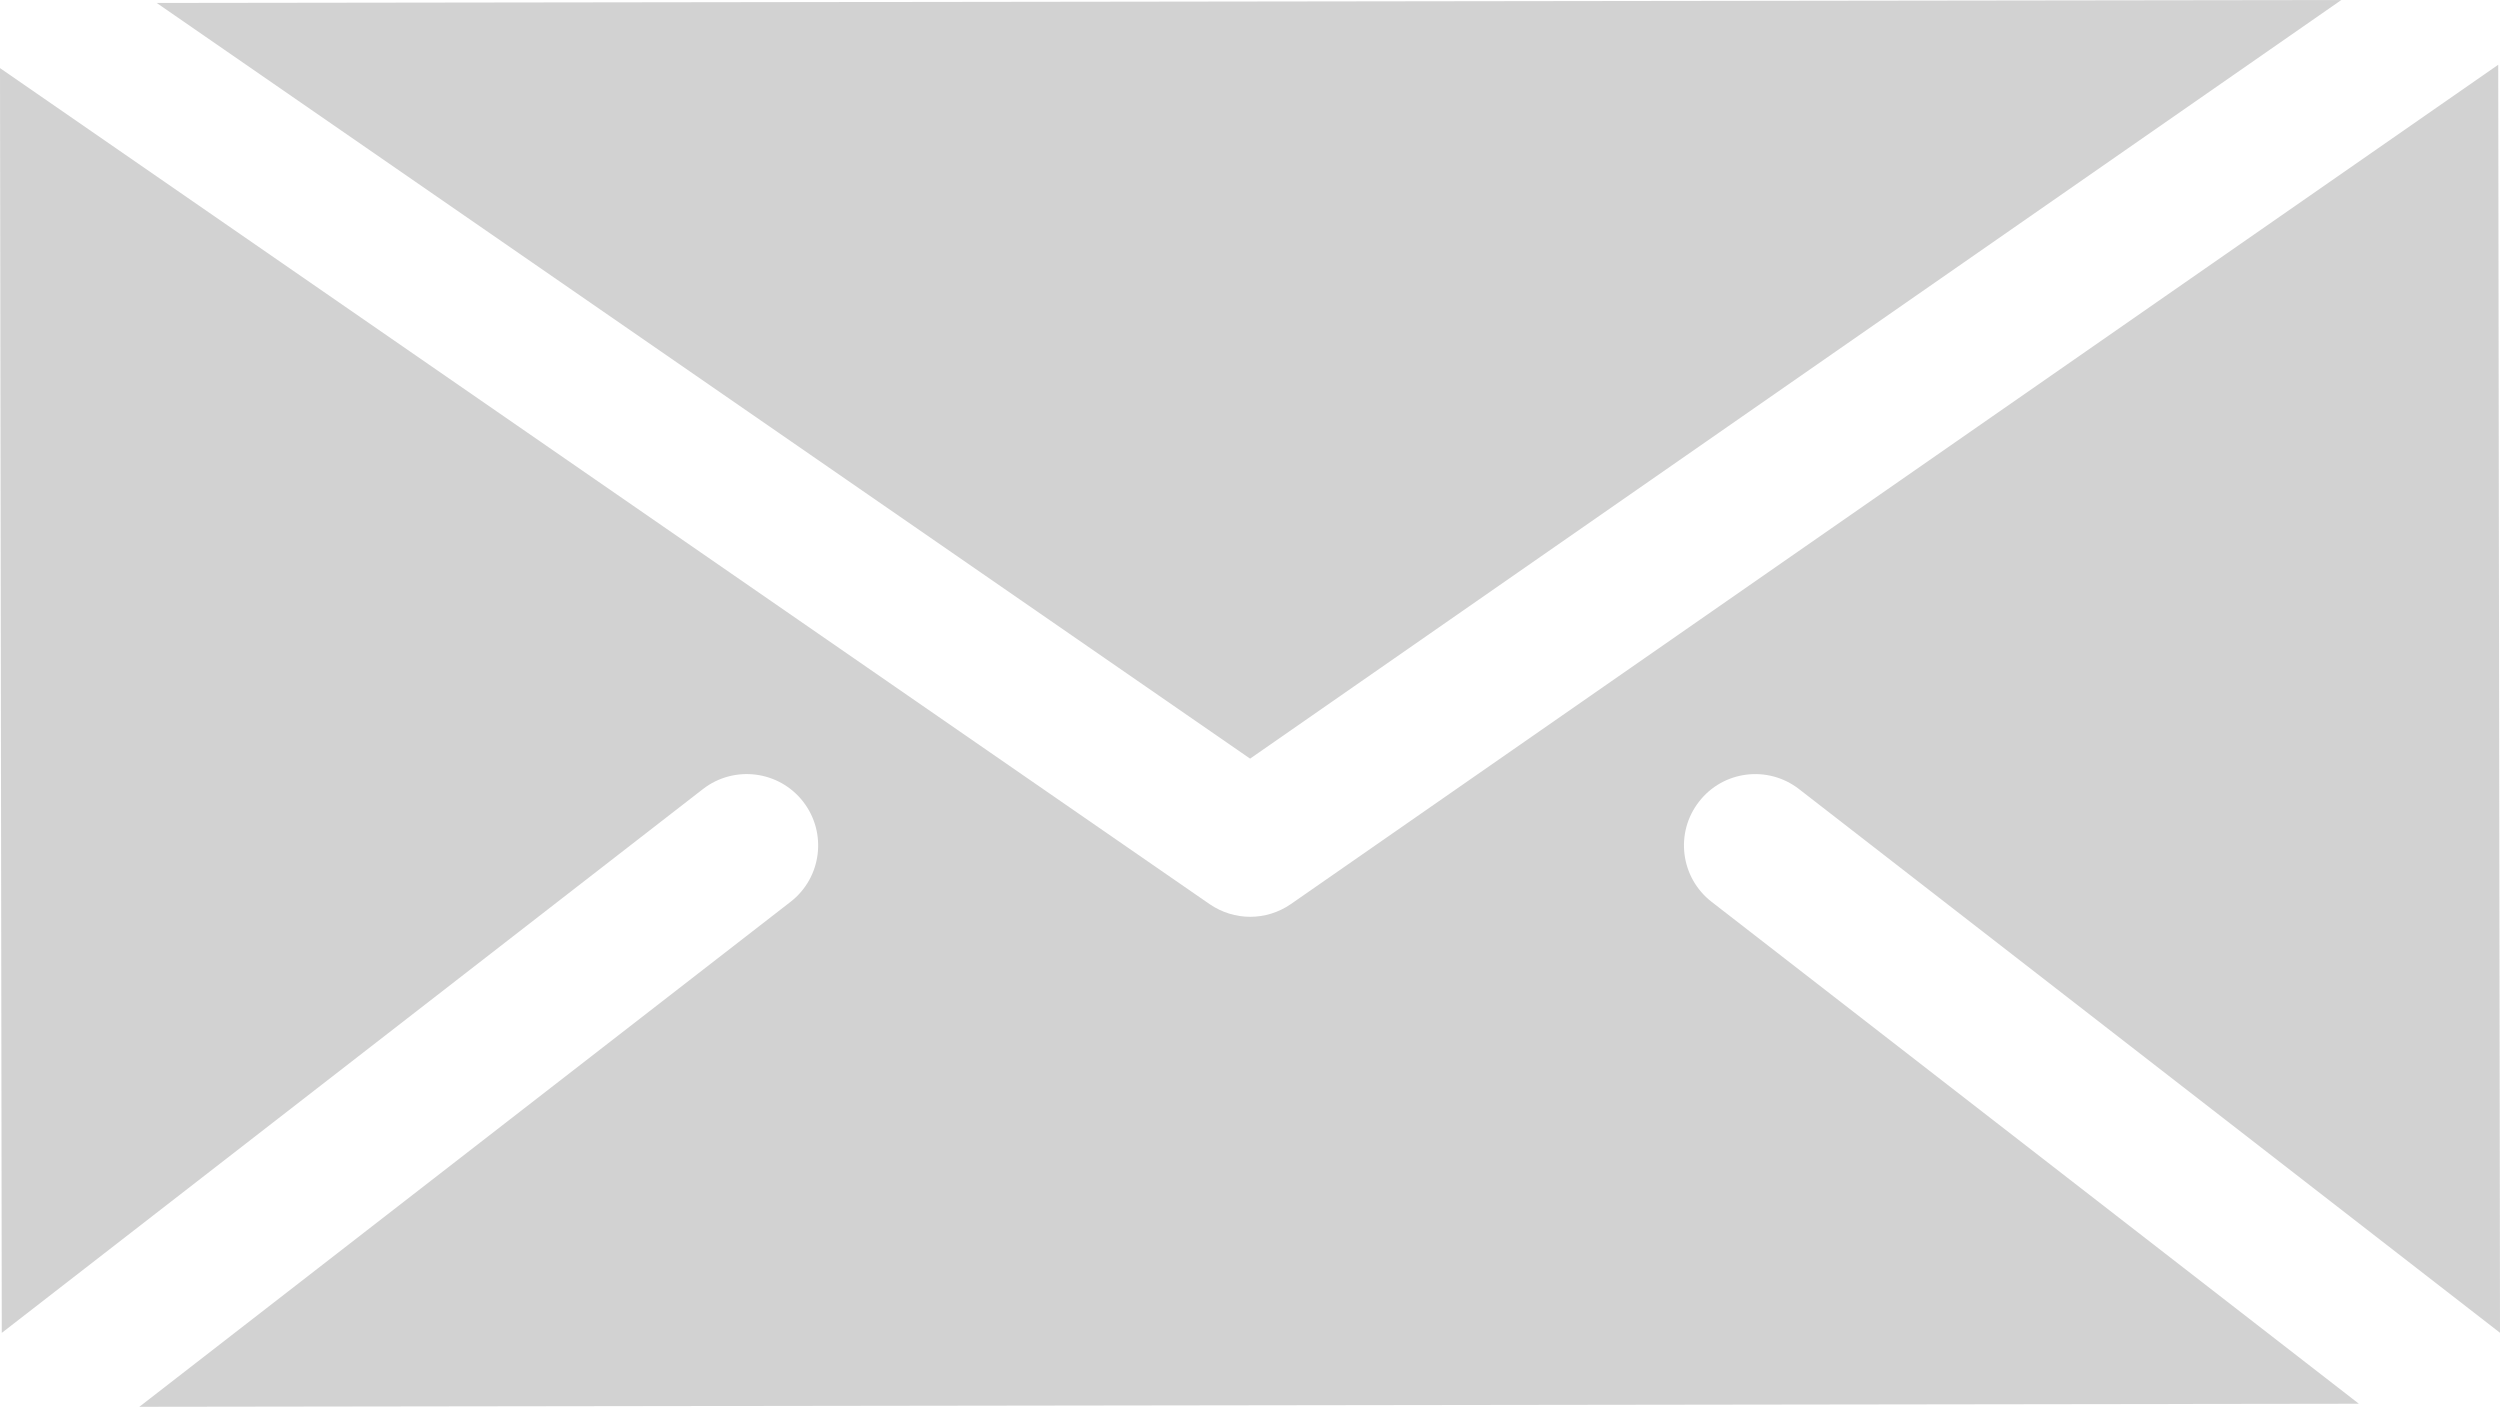
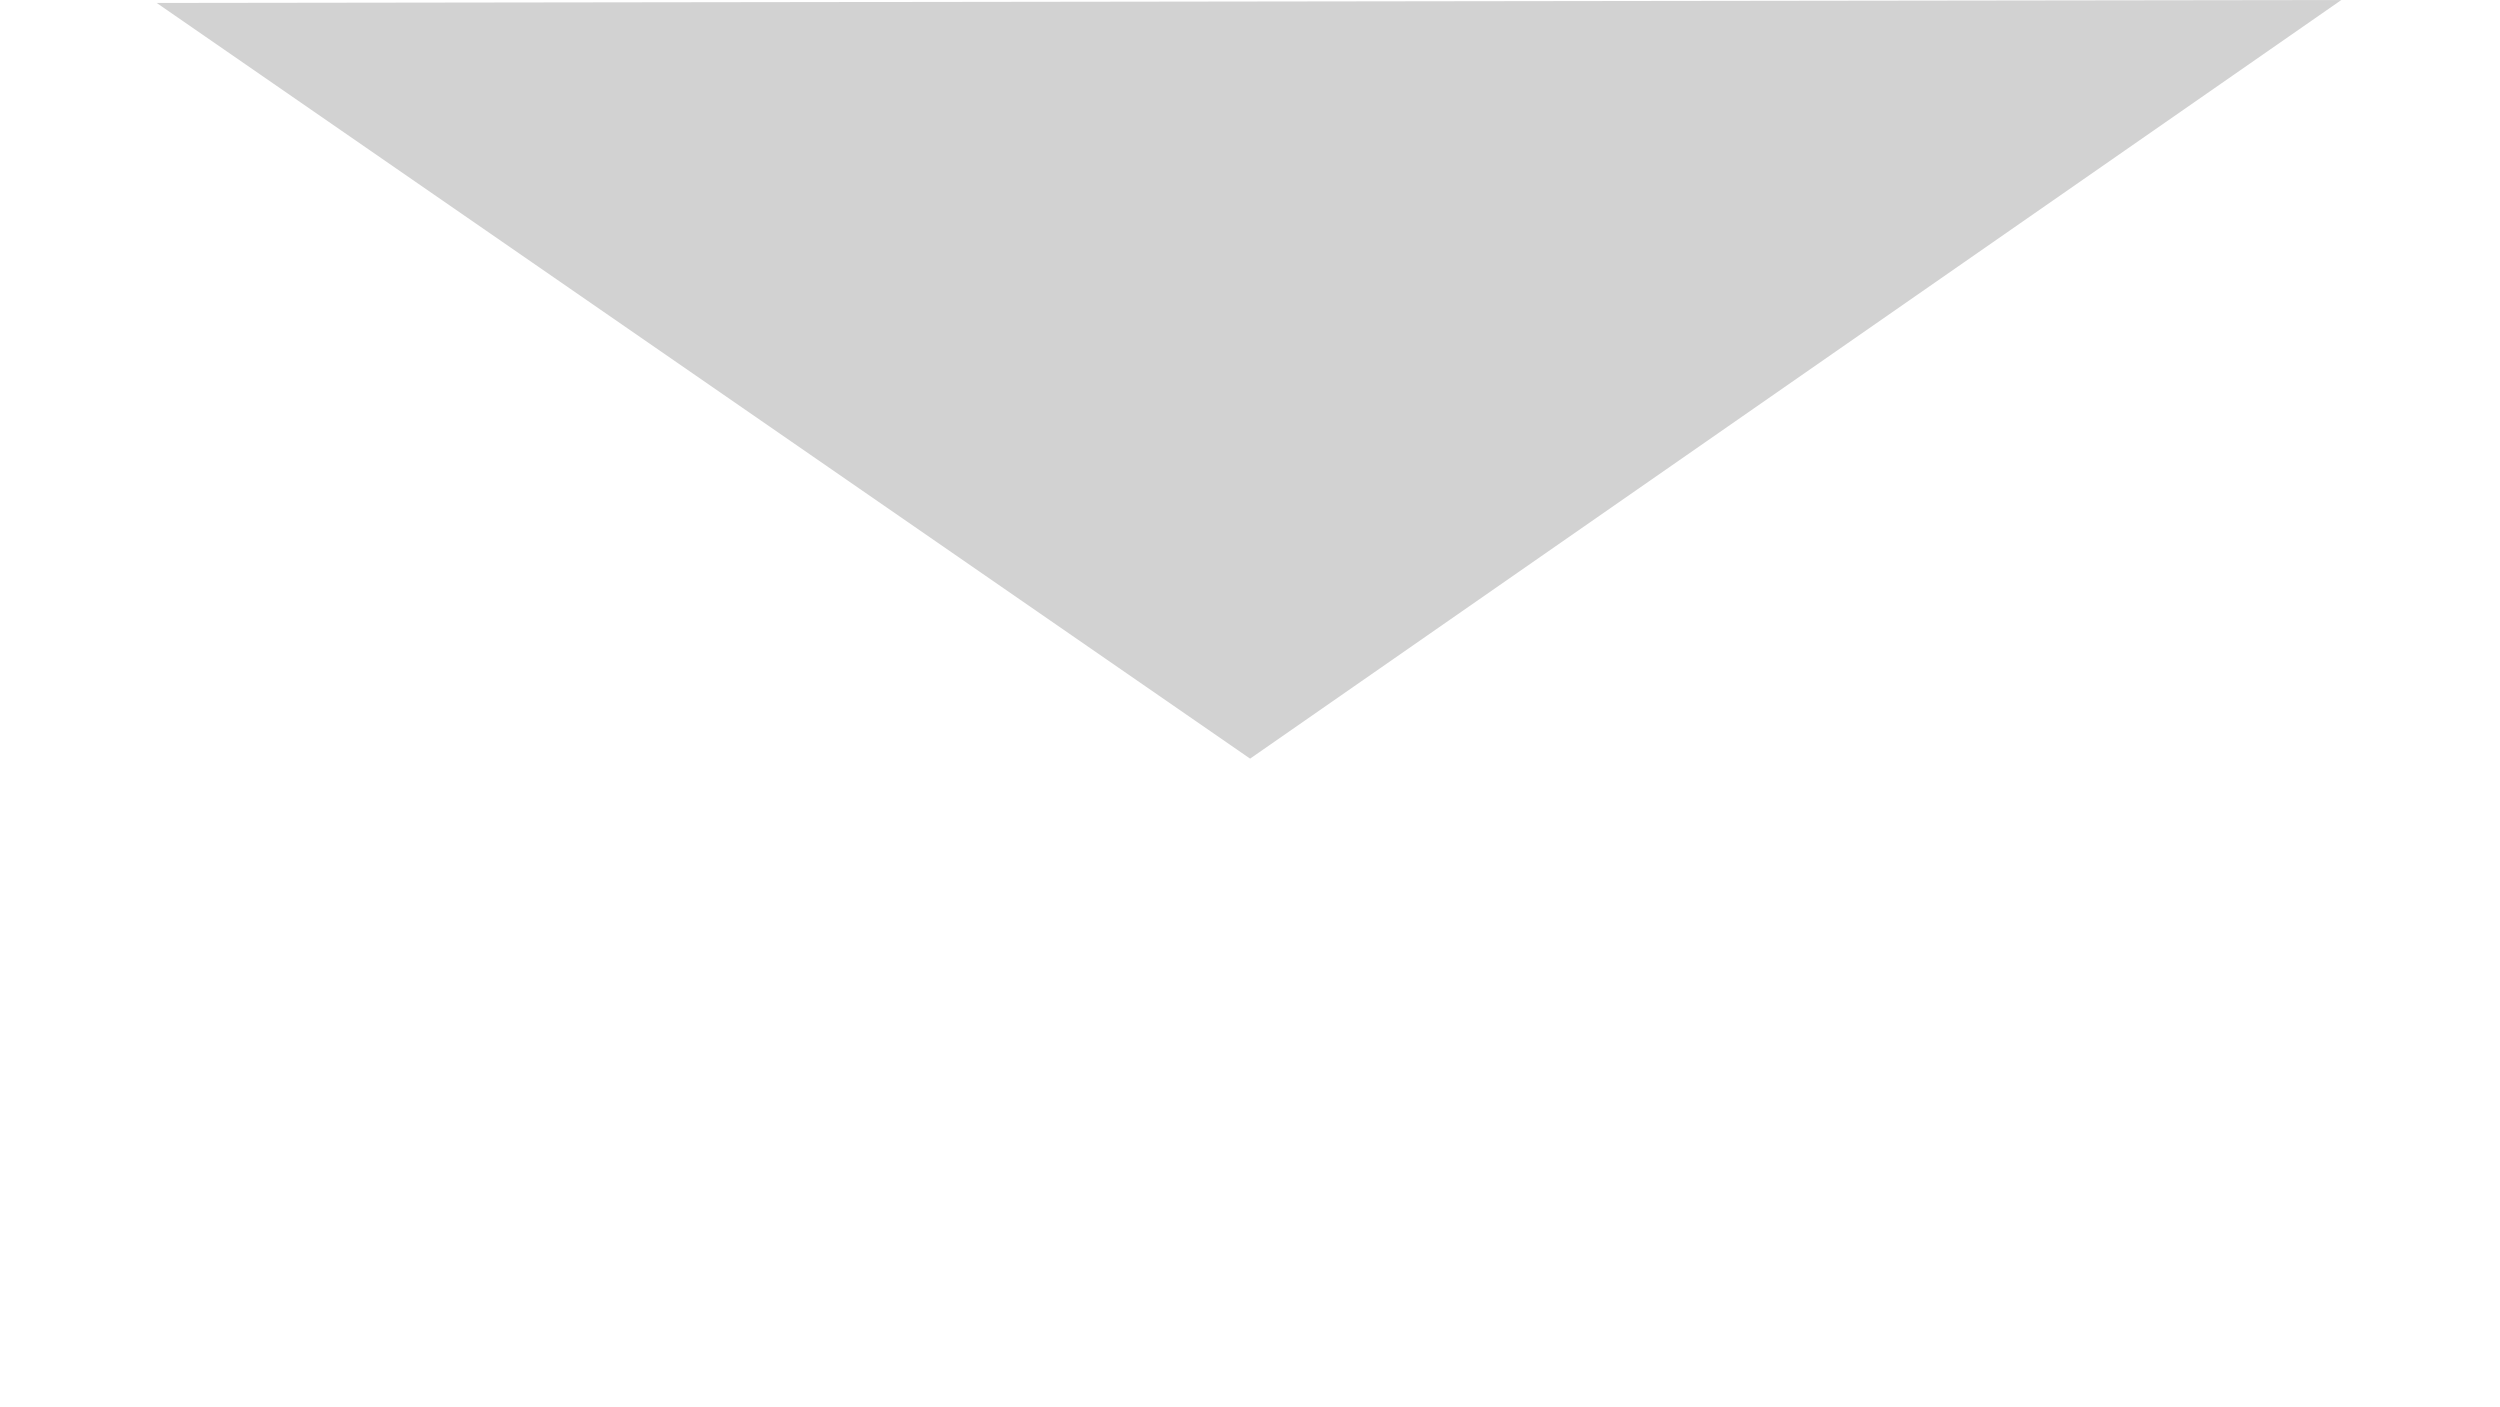
<svg xmlns="http://www.w3.org/2000/svg" version="1.1" x="0px" y="0px" viewBox="0 0 25.368 14.275" style="enable-background:new 0 0 25.368 14.275;" xml:space="preserve">
  <g id="Capa_3">
</g>
  <g id="Capa_2">
</g>
  <g id="Capa_1">
    <g>
-       <path style="fill:#D2D2D2;" d="M18.255,8.007l7.113,5.517L25.35,0.657l-12.25,8.516c-0.124,0.086-0.269,0.13-0.413,0.13    c-0.144,0-0.288-0.043-0.412-0.128L0,0.691l0.018,12.834l7.116-5.519C7.45,7.762,7.905,7.819,8.15,8.135    c0.245,0.316,0.188,0.771-0.128,1.016l-6.608,5.124l22.522-0.031l-6.568-5.093c-0.316-0.245-0.374-0.7-0.128-1.016    C17.484,7.819,17.939,7.762,18.255,8.007z" />
      <polygon style="fill:#D2D2D2;" points="23.758,0 1.59,0.03 12.685,7.698   " />
    </g>
  </g>
</svg>